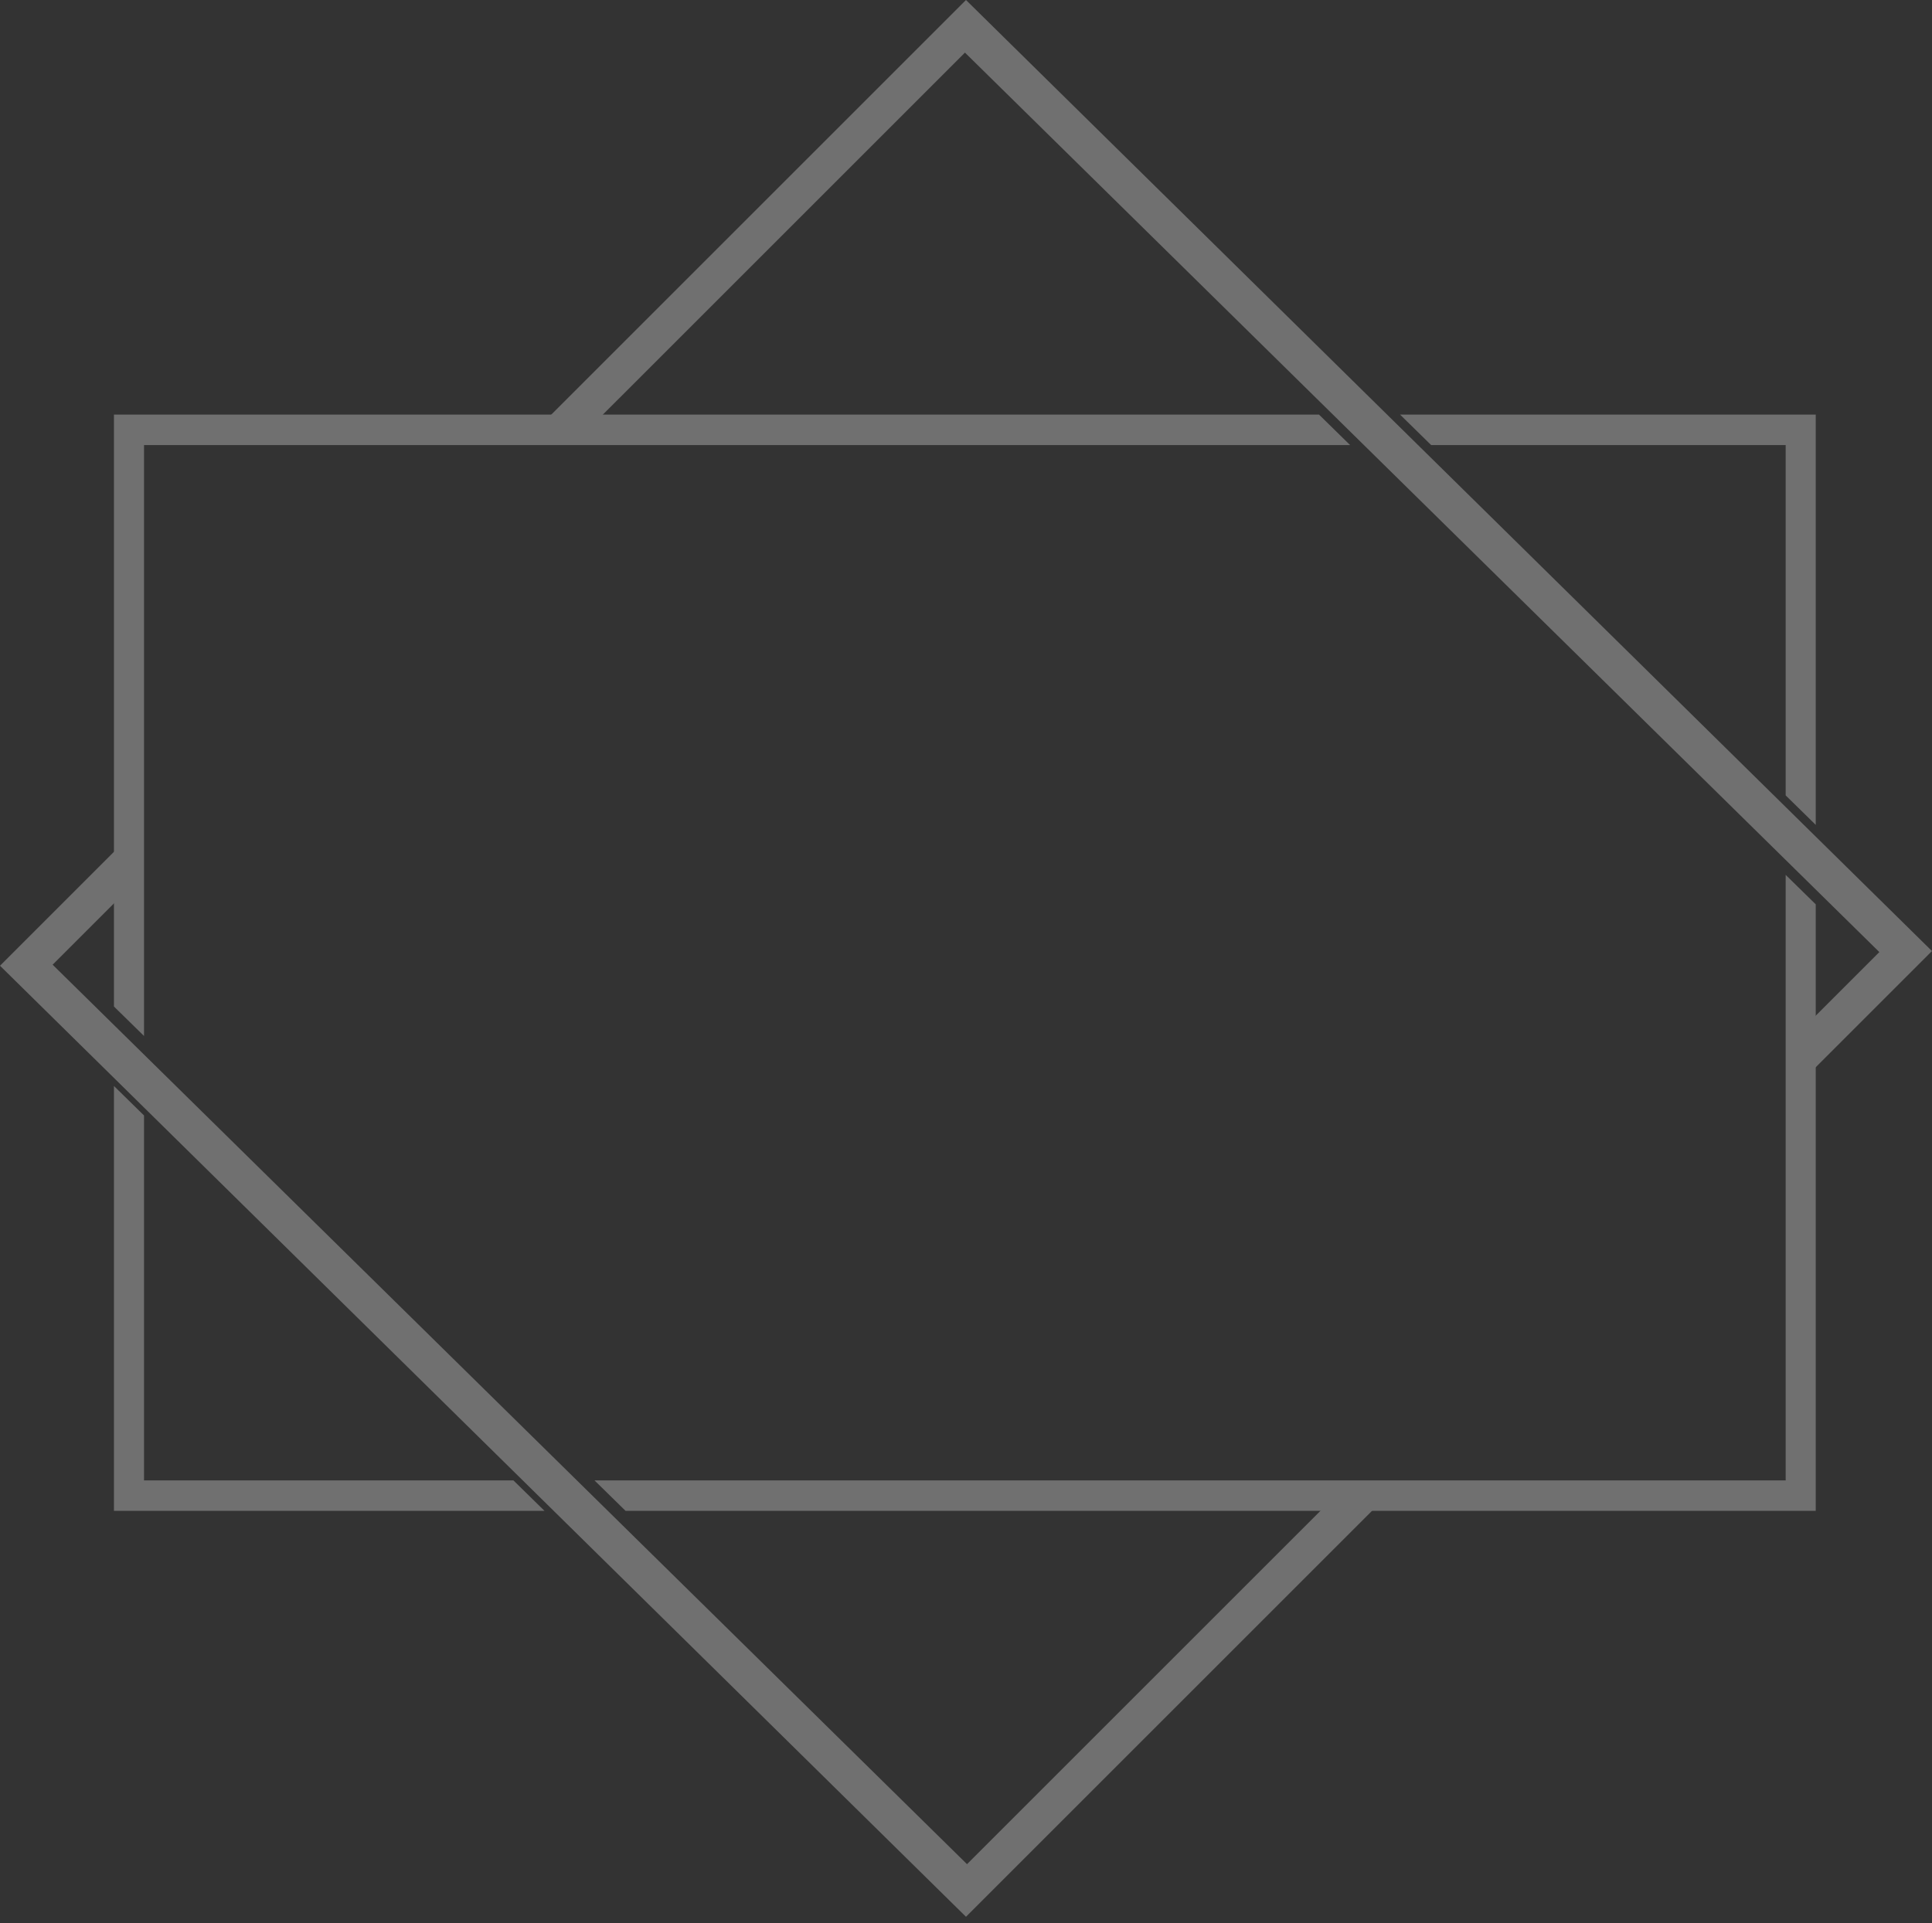
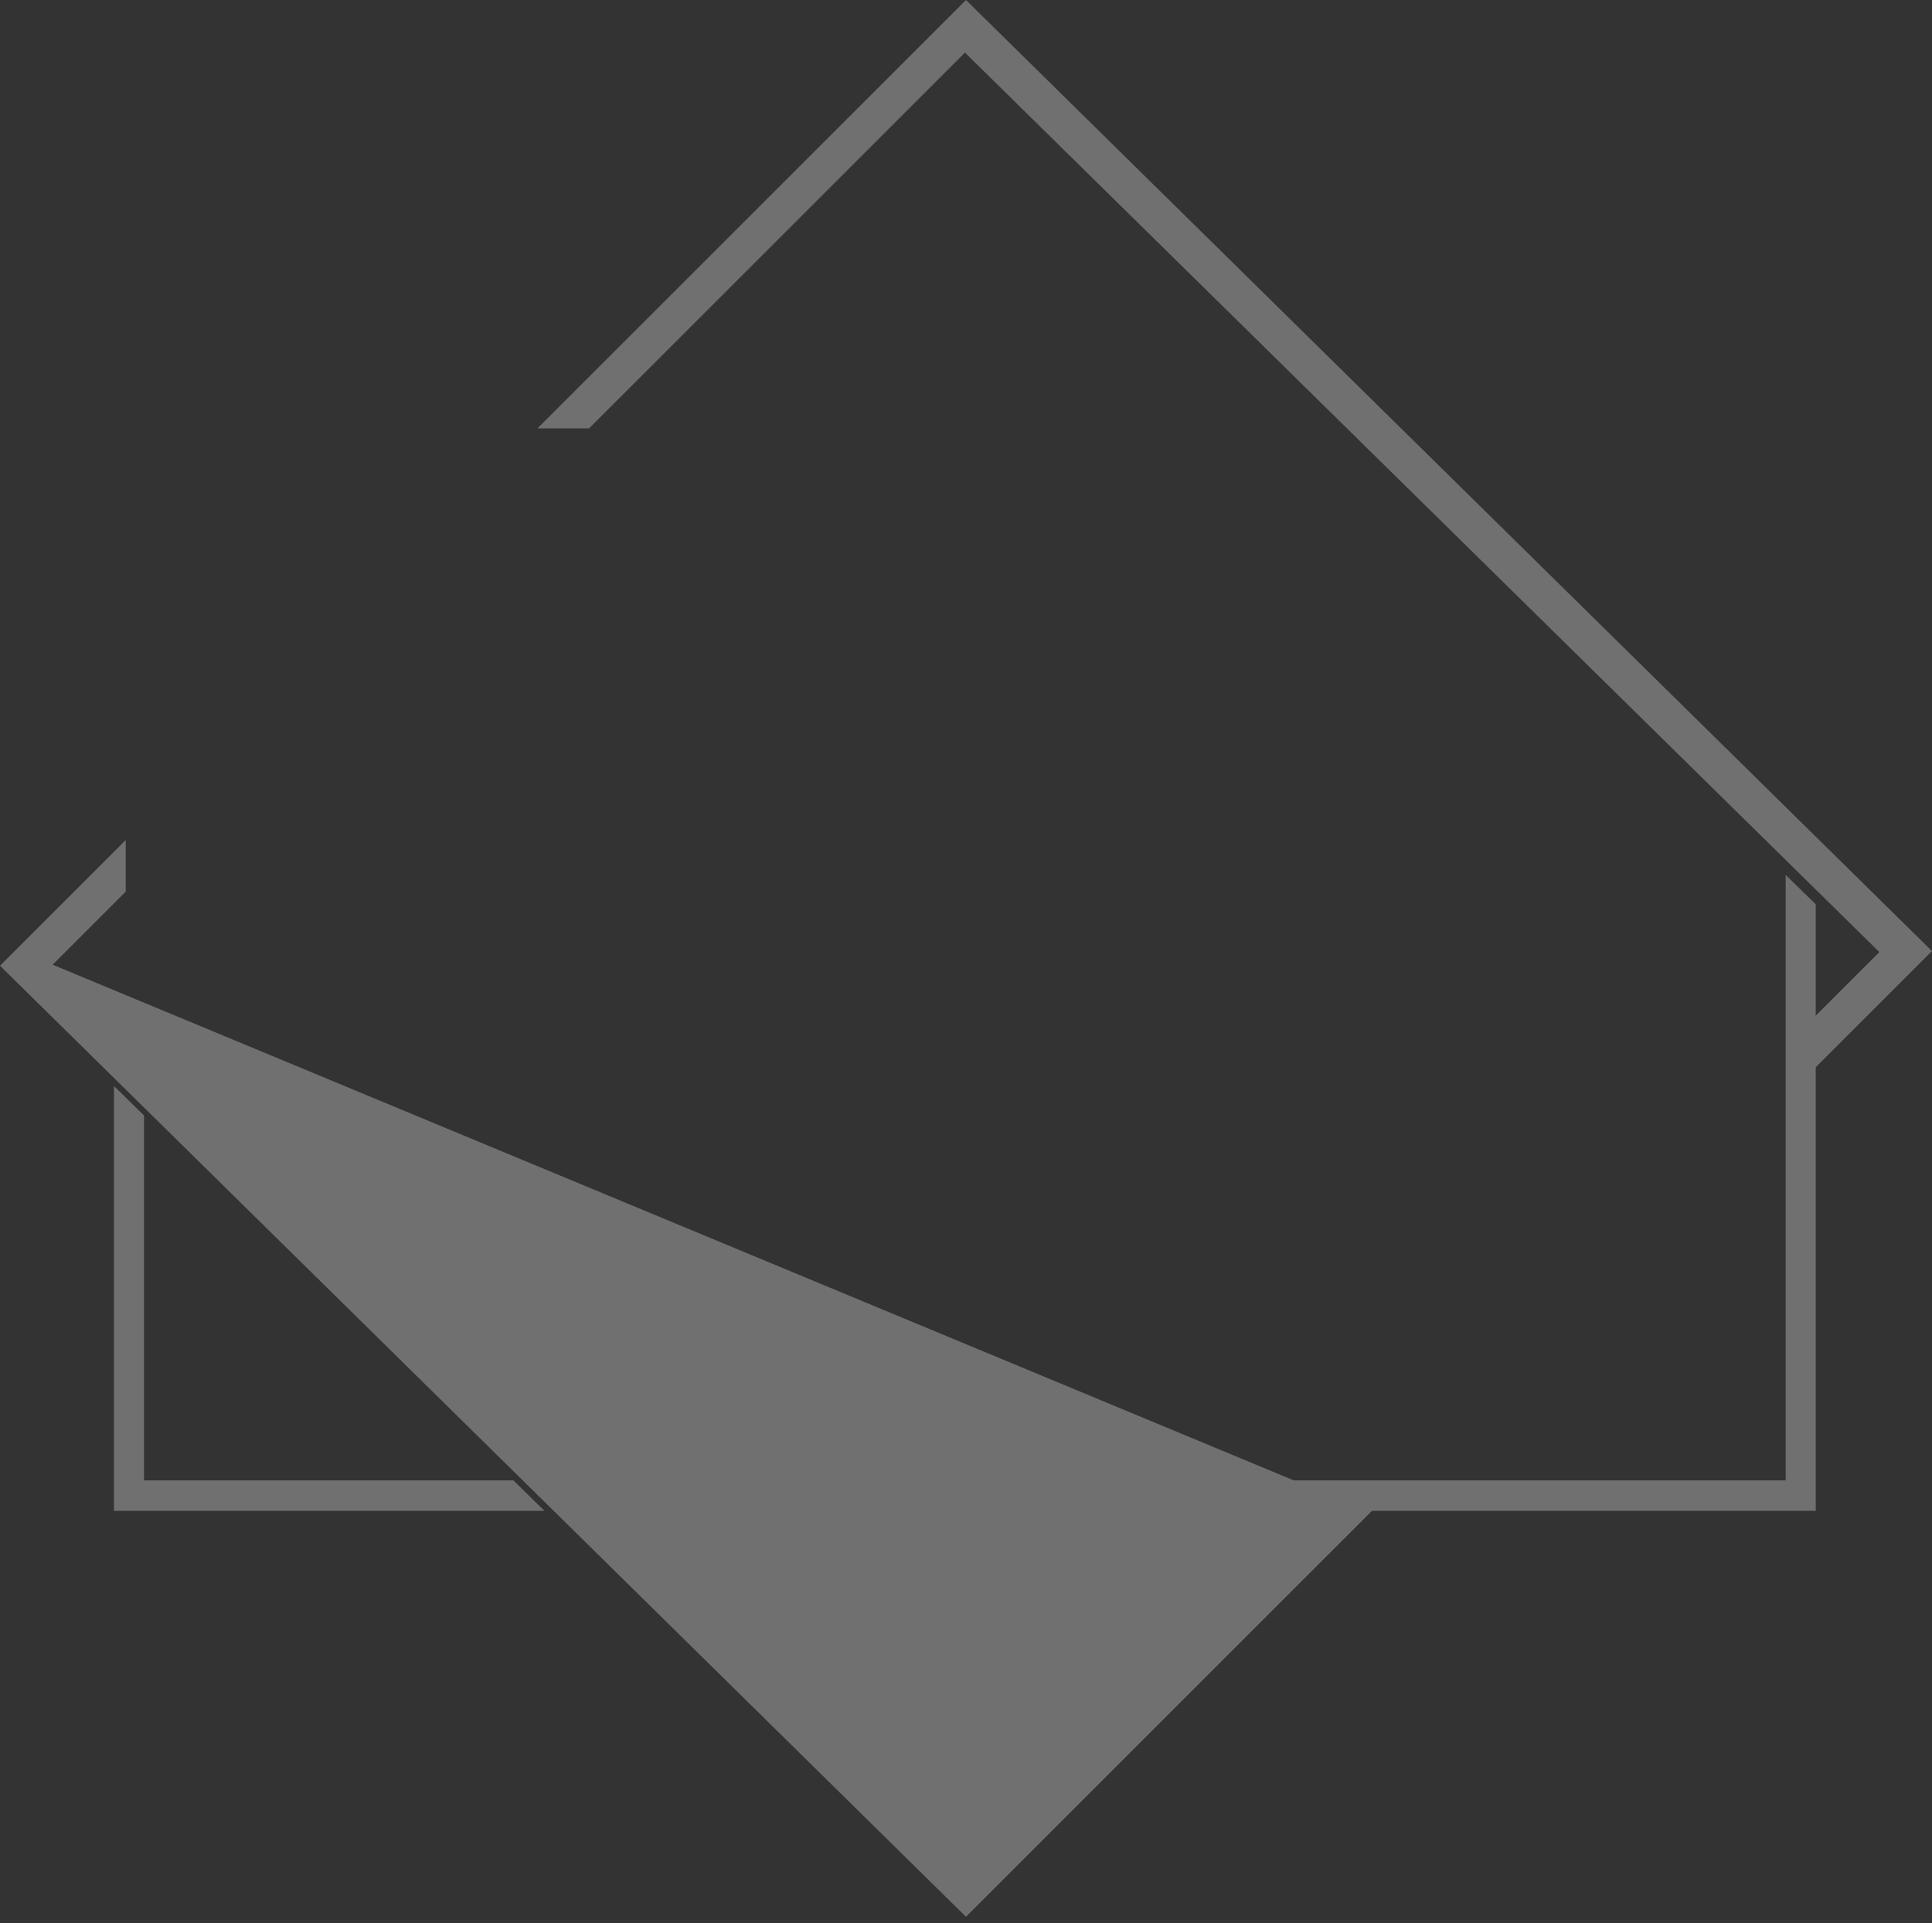
<svg xmlns="http://www.w3.org/2000/svg" width="235" height="234" viewBox="0 0 235 234" fill="none">
  <rect x="0" y="0" width="235" height="234" fill="#333333" stroke="none" />
  <g opacity="0.3">
    <path d="M117.373 6.401L228.594 115.837L219.425 125.005V131.282L234.996 115.711L117.498 0L65.377 52.121H71.652L117.373 6.401Z" fill="white" />
-     <path d="M162.279 182.153L117.623 226.807L6.402 117.372L15.295 108.479V102.203L0 117.498L117.498 233.209L168.555 182.153H162.279Z" fill="white" />
-     <path d="M217.202 54.148V96.775L220.859 100.361V50.443H170.299L174.077 54.148H217.202Z" fill="white" />
+     <path d="M162.279 182.153L6.402 117.372L15.295 108.479V102.203L0 117.498L117.498 233.209L168.555 182.153H162.279Z" fill="white" />
    <path d="M217.202 106.444V180.117H72.311L76.091 183.822H220.859V110.03L217.202 106.444Z" fill="white" />
-     <path d="M17.518 126.046V54.148H164.218L160.439 50.443H13.861V122.461L17.518 126.046Z" fill="white" />
    <path d="M17.518 180.117V135.716L13.861 132.13V183.822H66.231L62.452 180.117H17.518Z" fill="white" />
  </g>
</svg>